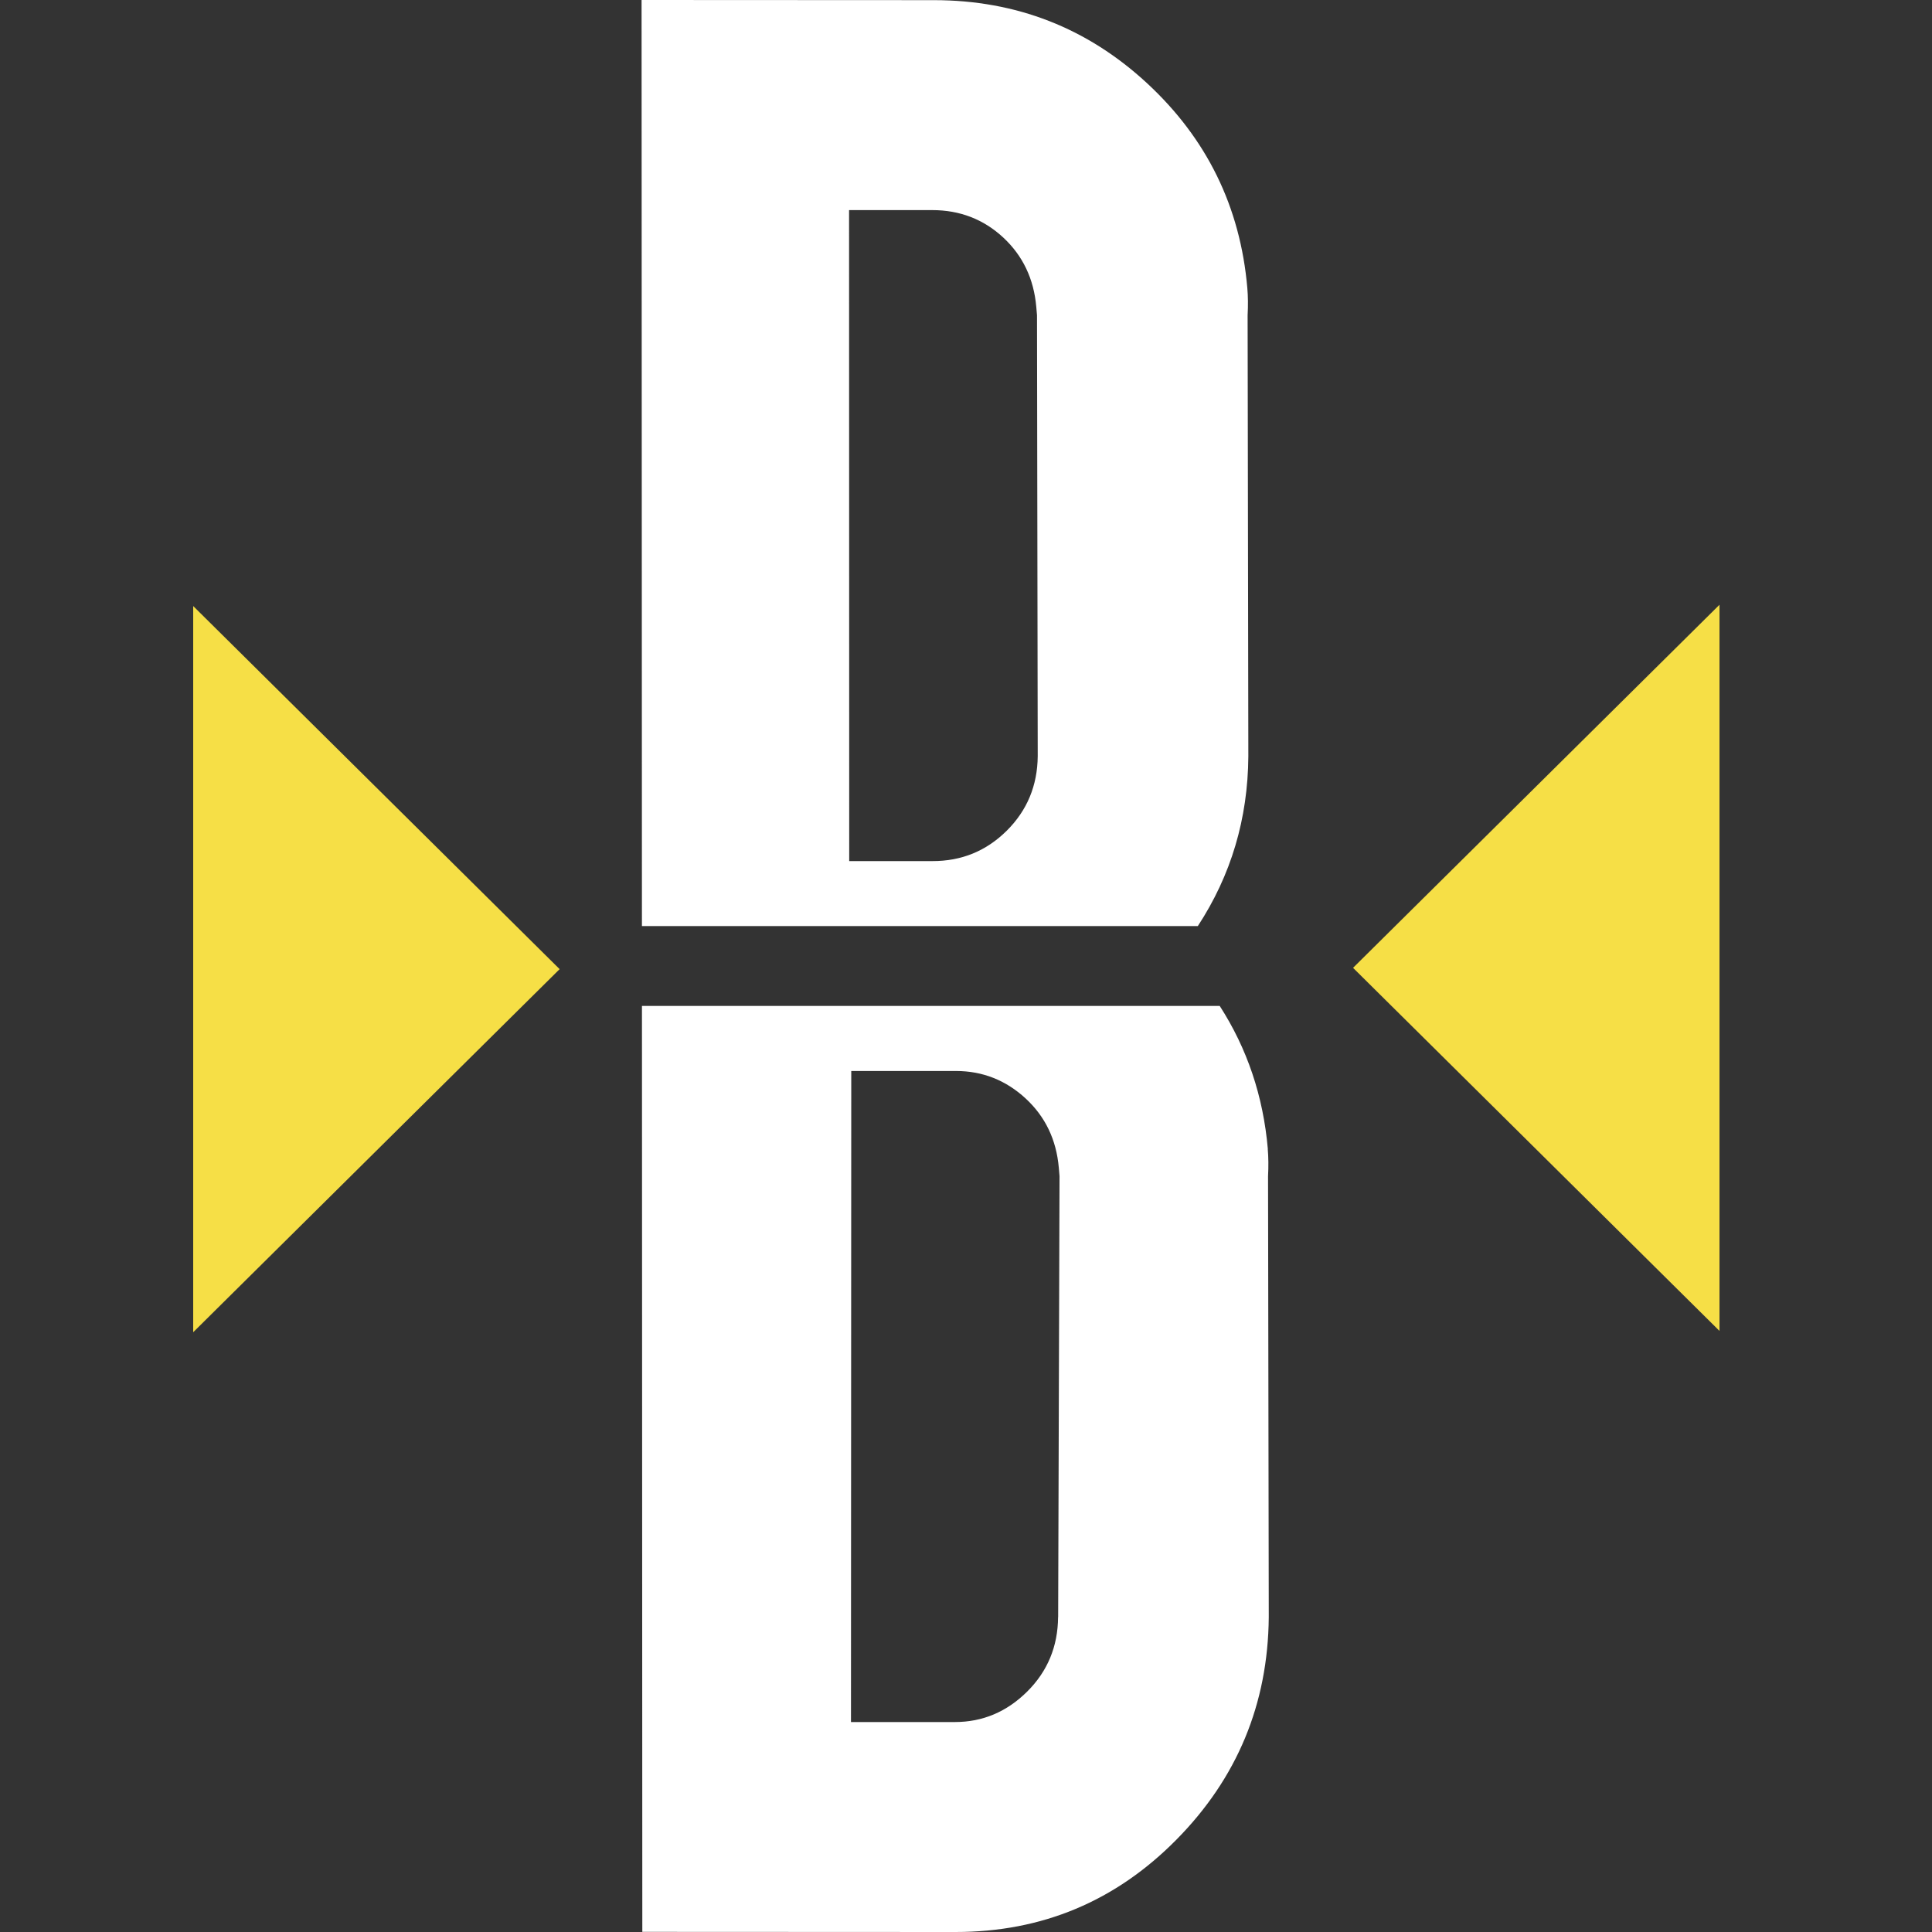
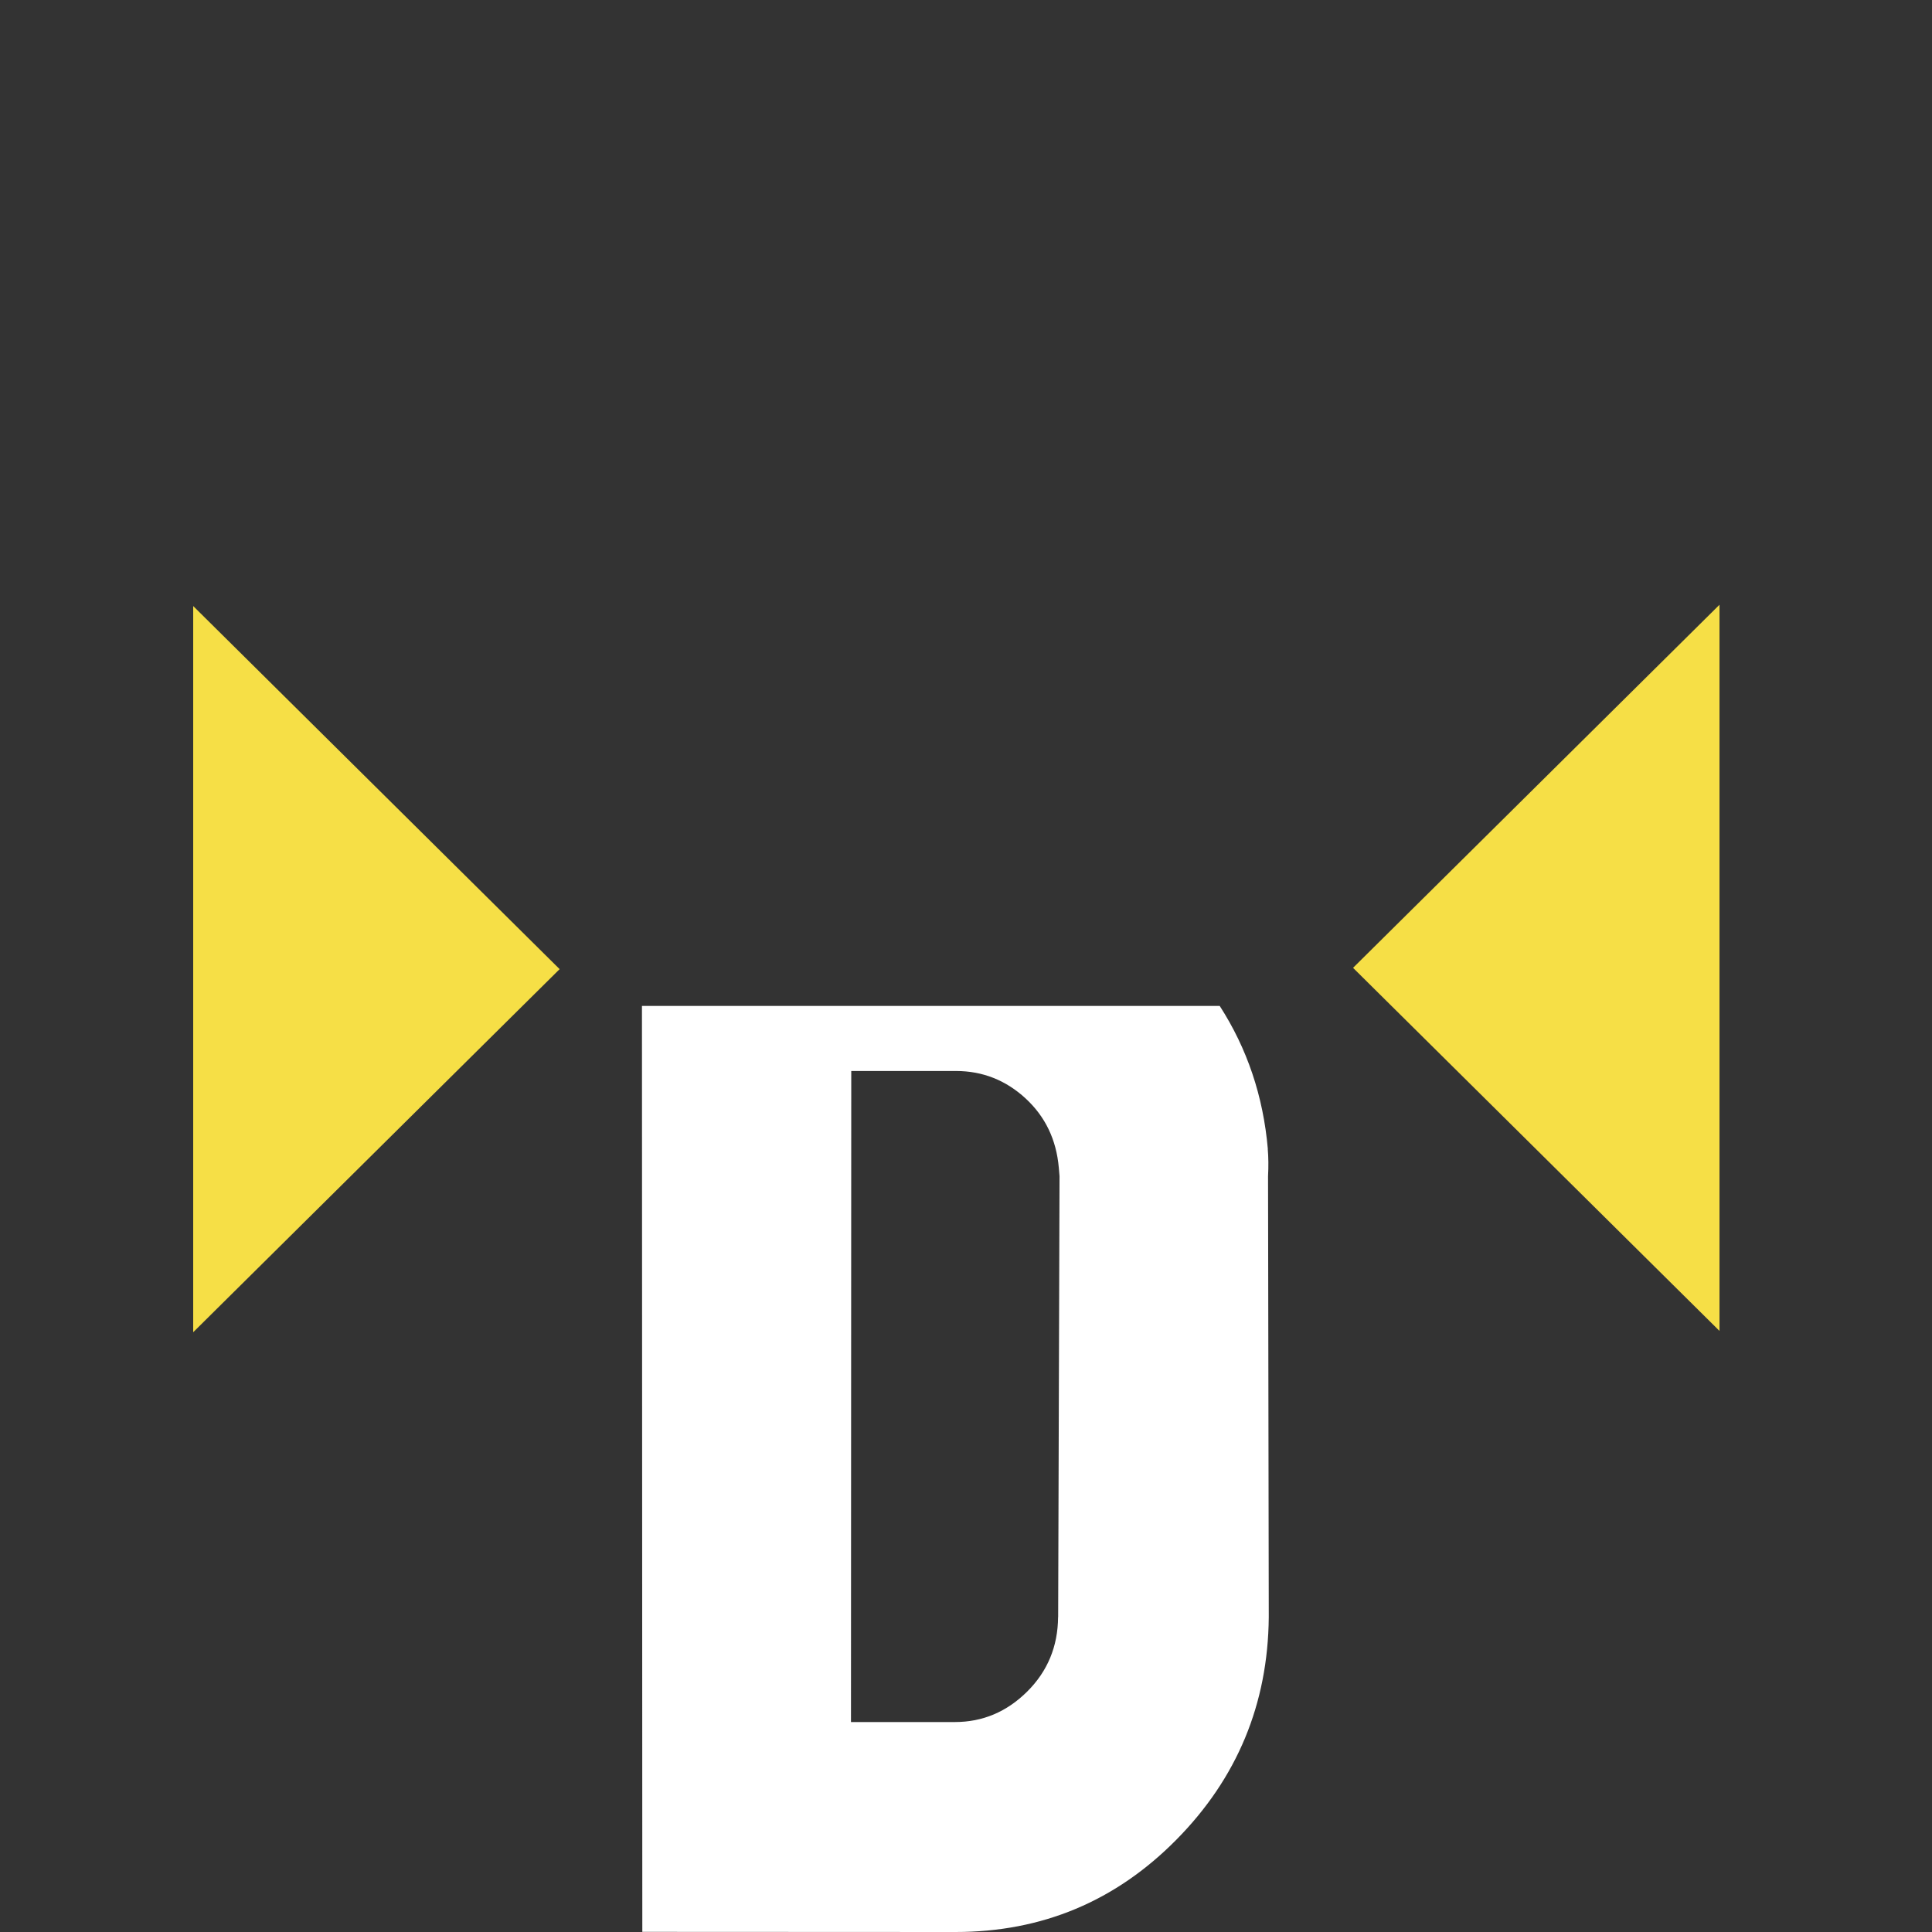
<svg xmlns="http://www.w3.org/2000/svg" width="80" height="80" viewBox="0 0 80 80" fill="none">
  <rect x="0" y="0" width="80" height="80" fill="#333333" stroke="none" />
-   <path d="M49.6 38.346C50.972 36.249 51.673 33.908 51.691 31.315L51.661 13.056C51.682 12.649 51.679 12.273 51.649 11.925C51.357 8.564 49.973 5.737 47.495 3.444C45.019 1.155 42.08 0.009 38.677 0.006L26.566 0L26.581 38.346H49.6ZM41.541 9.834C42.353 10.589 42.808 11.546 42.91 12.704C42.919 12.821 42.931 12.935 42.94 13.053L42.97 31.312C42.958 32.531 42.531 33.559 41.686 34.399C40.84 35.238 39.815 35.659 38.608 35.656H35.164L35.158 8.7H38.602C39.751 8.7 40.729 9.082 41.541 9.834Z" fill="white" />
  <path d="M52.498 47.574C52.308 45.391 51.643 43.417 50.506 41.654H26.582L26.597 79.994L39.571 80C43.145 80 46.193 78.727 48.71 76.179C51.228 73.632 52.504 70.56 52.537 66.965L52.507 48.706C52.528 48.299 52.525 47.923 52.495 47.574H52.498ZM43.813 66.959C43.804 68.178 43.377 69.206 42.532 70.046C41.686 70.885 40.688 71.306 39.541 71.306H35.237L35.249 44.347H39.59C40.691 44.35 41.647 44.729 42.465 45.481C43.284 46.236 43.741 47.192 43.843 48.351C43.852 48.468 43.864 48.582 43.873 48.7L43.816 66.959H43.813Z" fill="white" />
  <path d="M8 25.095V55.165L23.173 40.13L8 25.095Z" fill="#F6DF46" />
  <path d="M71.201 25.041V55.111L56.027 40.076L71.201 25.041Z" fill="#F6DF46" />
</svg>